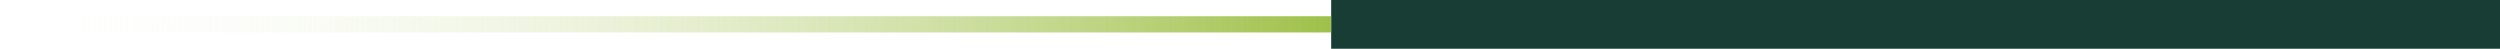
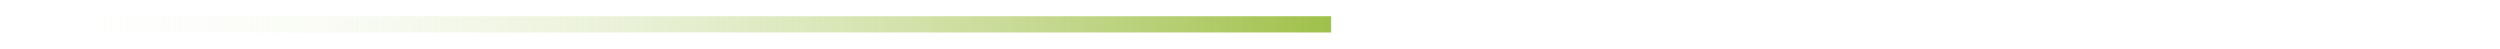
<svg xmlns="http://www.w3.org/2000/svg" id="Groupe_118" data-name="Groupe 118" width="154" height="3" viewBox="0 0 154 3">
  <defs>
    <linearGradient id="linear-gradient" x1="0.5" y1="1" x2="0.5" gradientUnits="objectBoundingBox">
      <stop offset="0" stop-color="#9fc049" />
      <stop offset="1" stop-color="#fff" stop-opacity="0" />
    </linearGradient>
  </defs>
-   <rect id="Rectangle_6" data-name="Rectangle 6" width="72" height="3" transform="translate(82)" fill="#173d34" />
  <rect id="Rectangle_13" data-name="Rectangle 13" width="1" height="82" transform="translate(0 2) rotate(-90)" fill="url(#linear-gradient)" />
</svg>